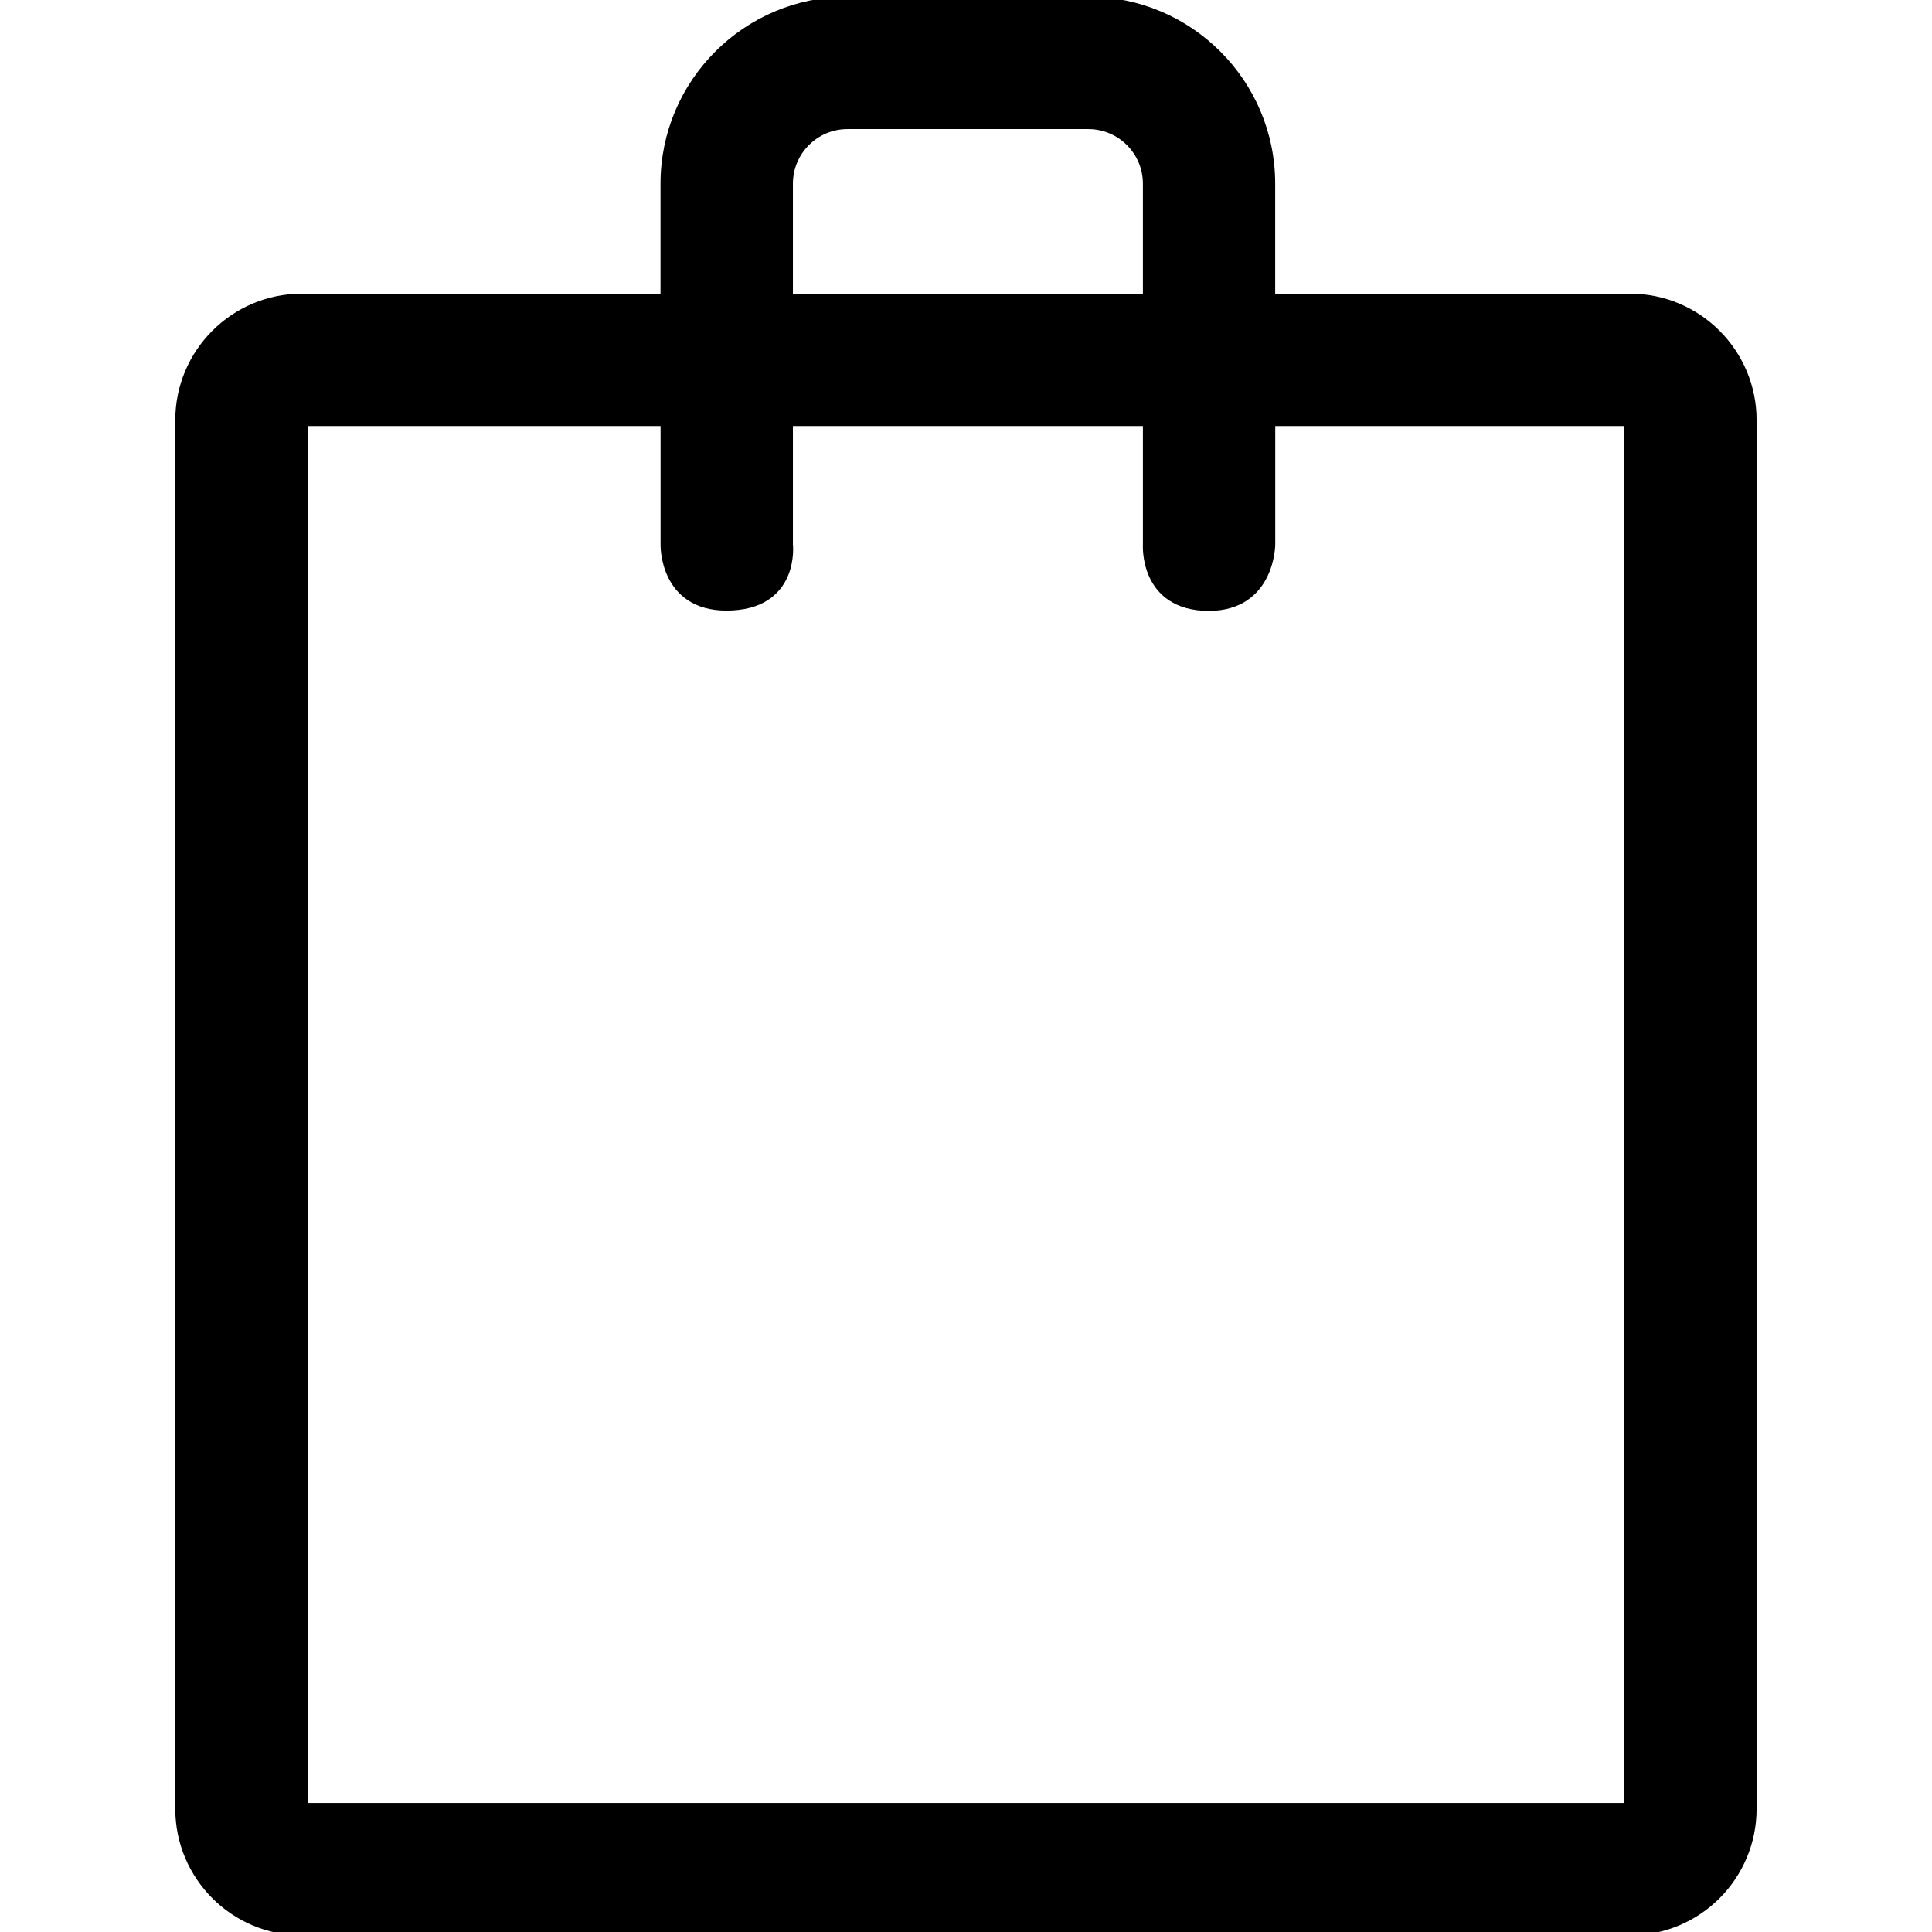
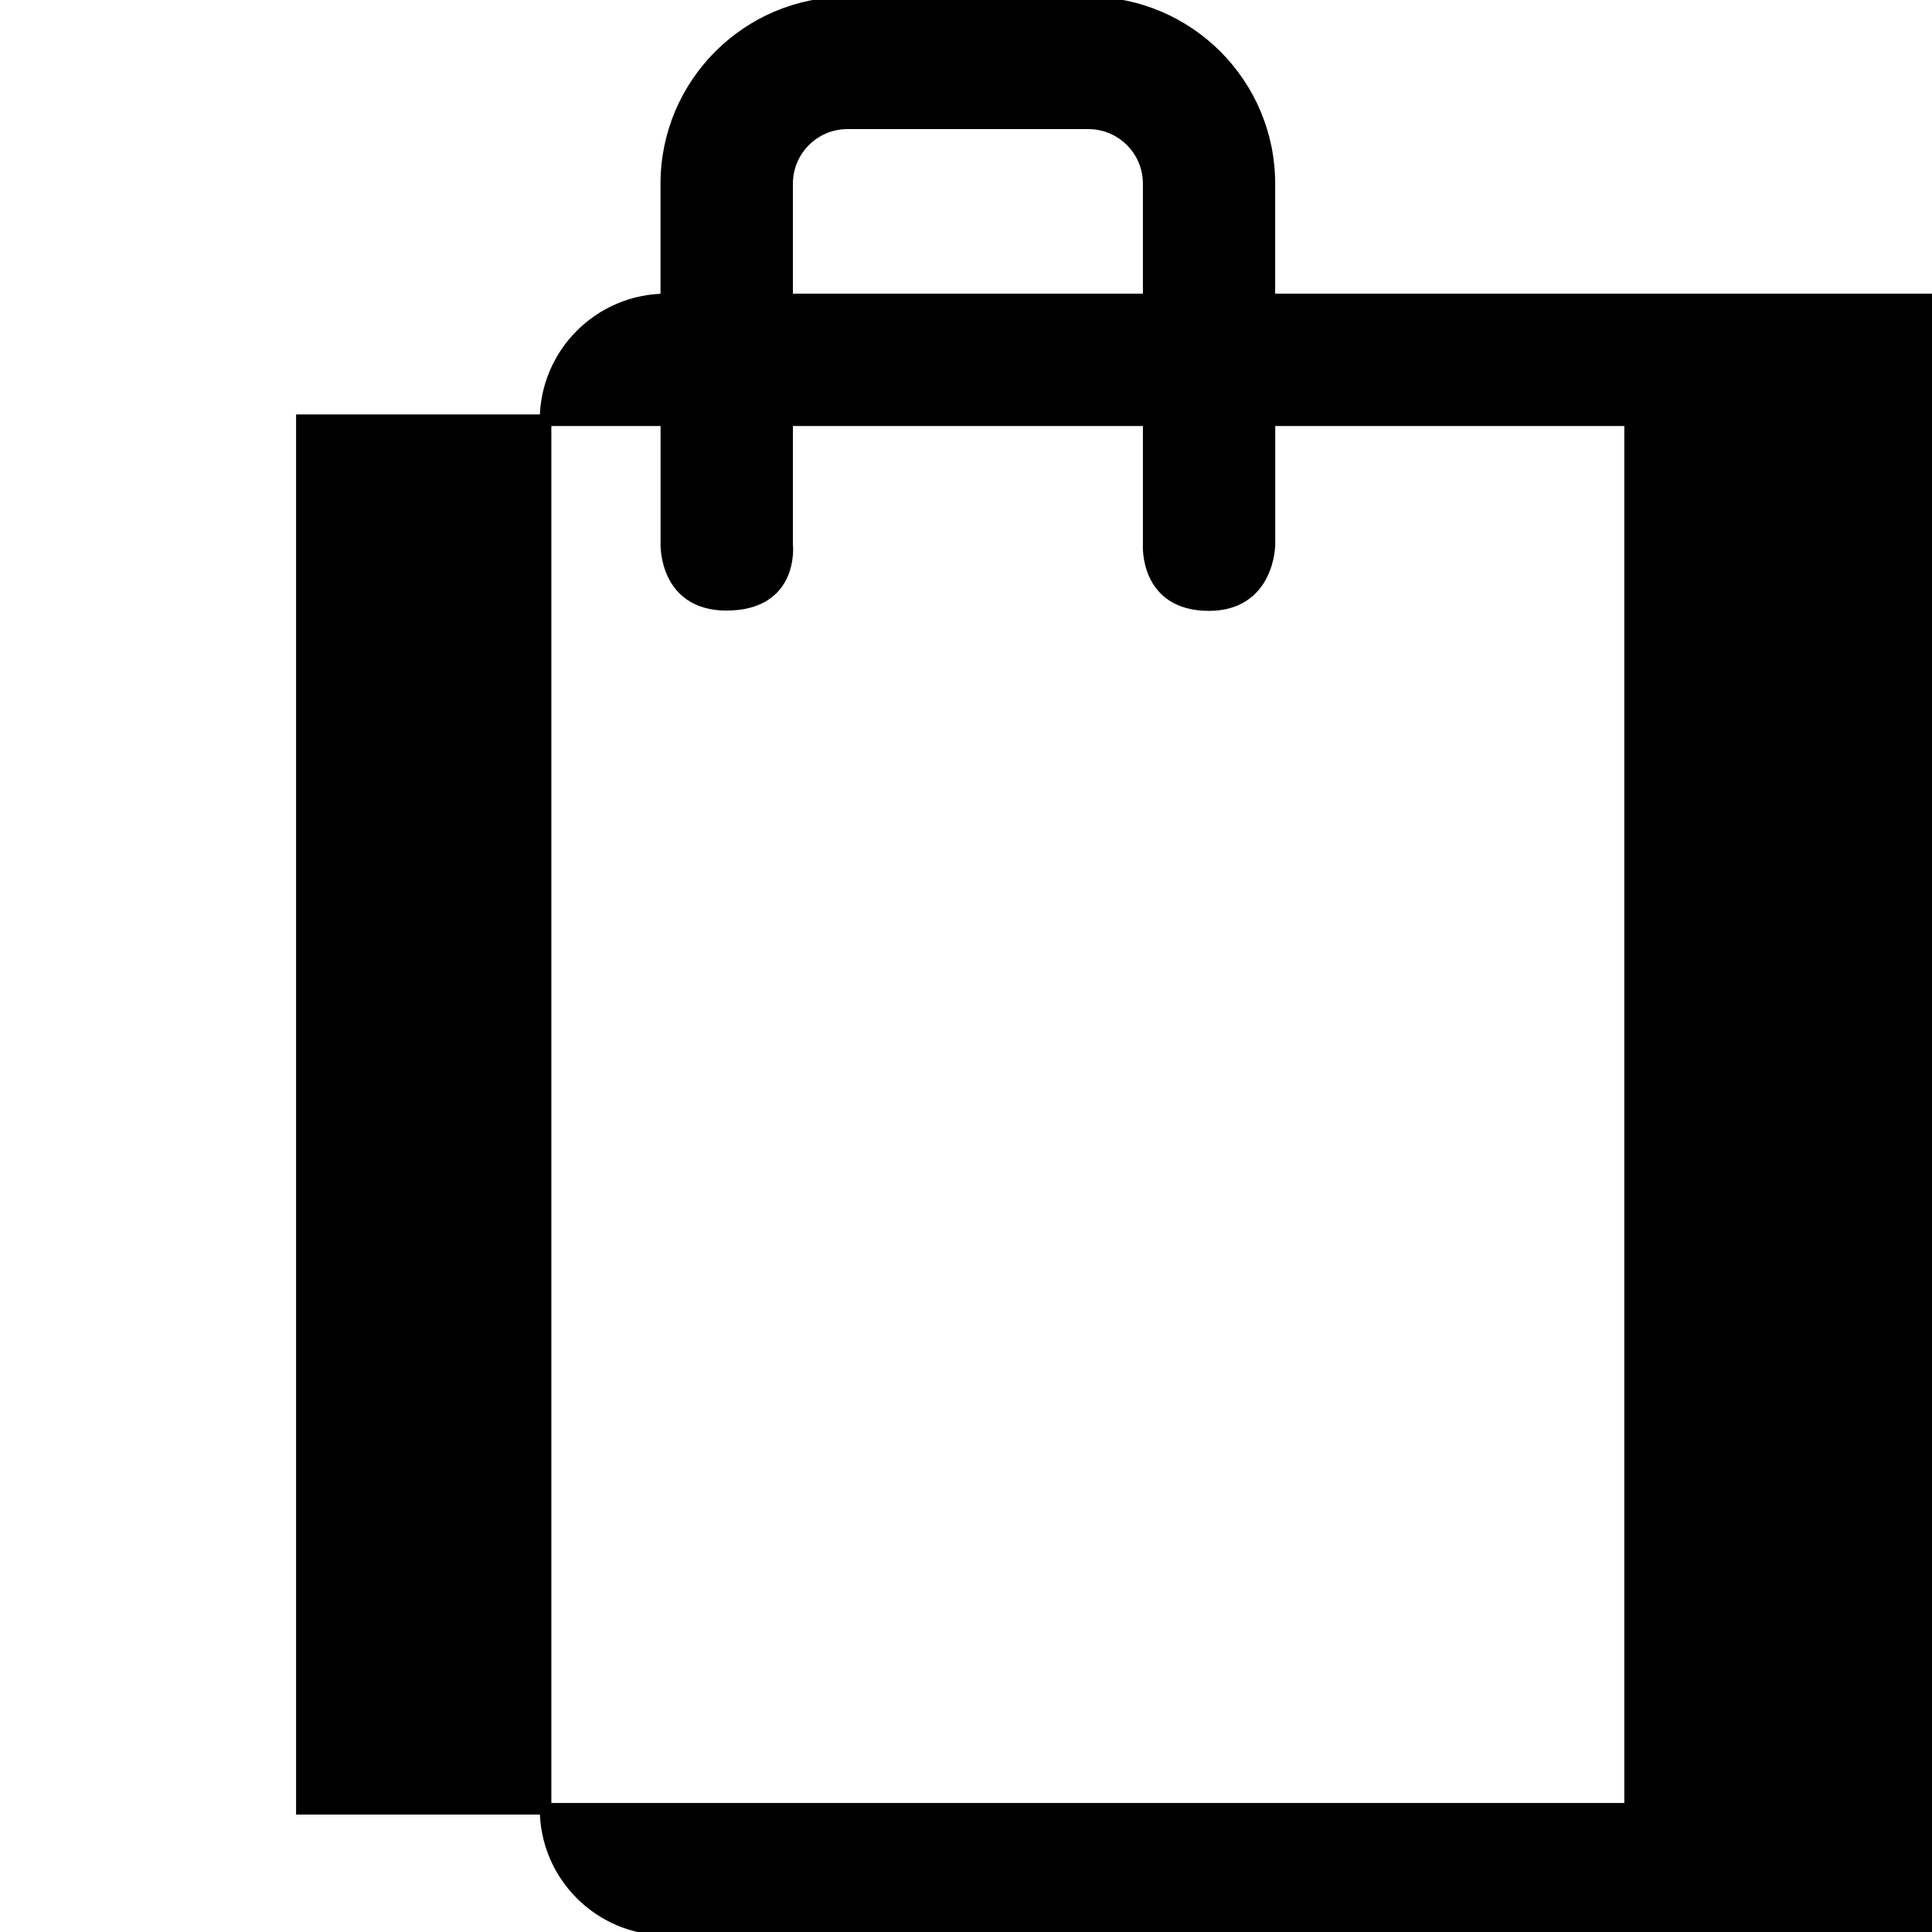
<svg xmlns="http://www.w3.org/2000/svg" fill="#000000" width="800px" height="800px" viewBox="0 0 32 32" version="1.1" stroke="#000000" stroke-width="0.192">
  <g id="SVGRepo_bgCarrier" stroke-width="0" />
  <g id="SVGRepo_tracerCarrier" stroke-linecap="round" stroke-linejoin="round" />
  <g id="SVGRepo_iconCarrier">
-     <path d="M27 4.96h-5.975v-1.918c0-1.655-1.346-3-3-3h-3.989c-1.655 0-3 1.345-3 3v1.918h-6.037c-1.104 0-2 0.896-2 2v22.999c0 1.105 0.896 2 2 2h22c1.105 0 2-0.895 2-2v-22.999c0-1.104-0.895-2-2-2h0zM13.037 3.042c0-0.552 0.448-1 1-1h3.989c0.552 0 1 0.448 1 1v1.918h-5.989v-1.918zM27 29.959h-22v-22.999h6.037v2.058s-0.027 0.999 0.994 0.999c1.125 0 1.006-0.999 1.006-0.999v-2.058h5.989v2.058s-0.067 1.004 0.996 1.004c1 0 1.004-1.004 1.004-1.004v-2.058h5.974v22.999z" />
+     <path d="M27 4.96h-5.975v-1.918c0-1.655-1.346-3-3-3h-3.989c-1.655 0-3 1.345-3 3v1.918c-1.104 0-2 0.896-2 2v22.999c0 1.105 0.896 2 2 2h22c1.105 0 2-0.895 2-2v-22.999c0-1.104-0.895-2-2-2h0zM13.037 3.042c0-0.552 0.448-1 1-1h3.989c0.552 0 1 0.448 1 1v1.918h-5.989v-1.918zM27 29.959h-22v-22.999h6.037v2.058s-0.027 0.999 0.994 0.999c1.125 0 1.006-0.999 1.006-0.999v-2.058h5.989v2.058s-0.067 1.004 0.996 1.004c1 0 1.004-1.004 1.004-1.004v-2.058h5.974v22.999z" />
  </g>
</svg>